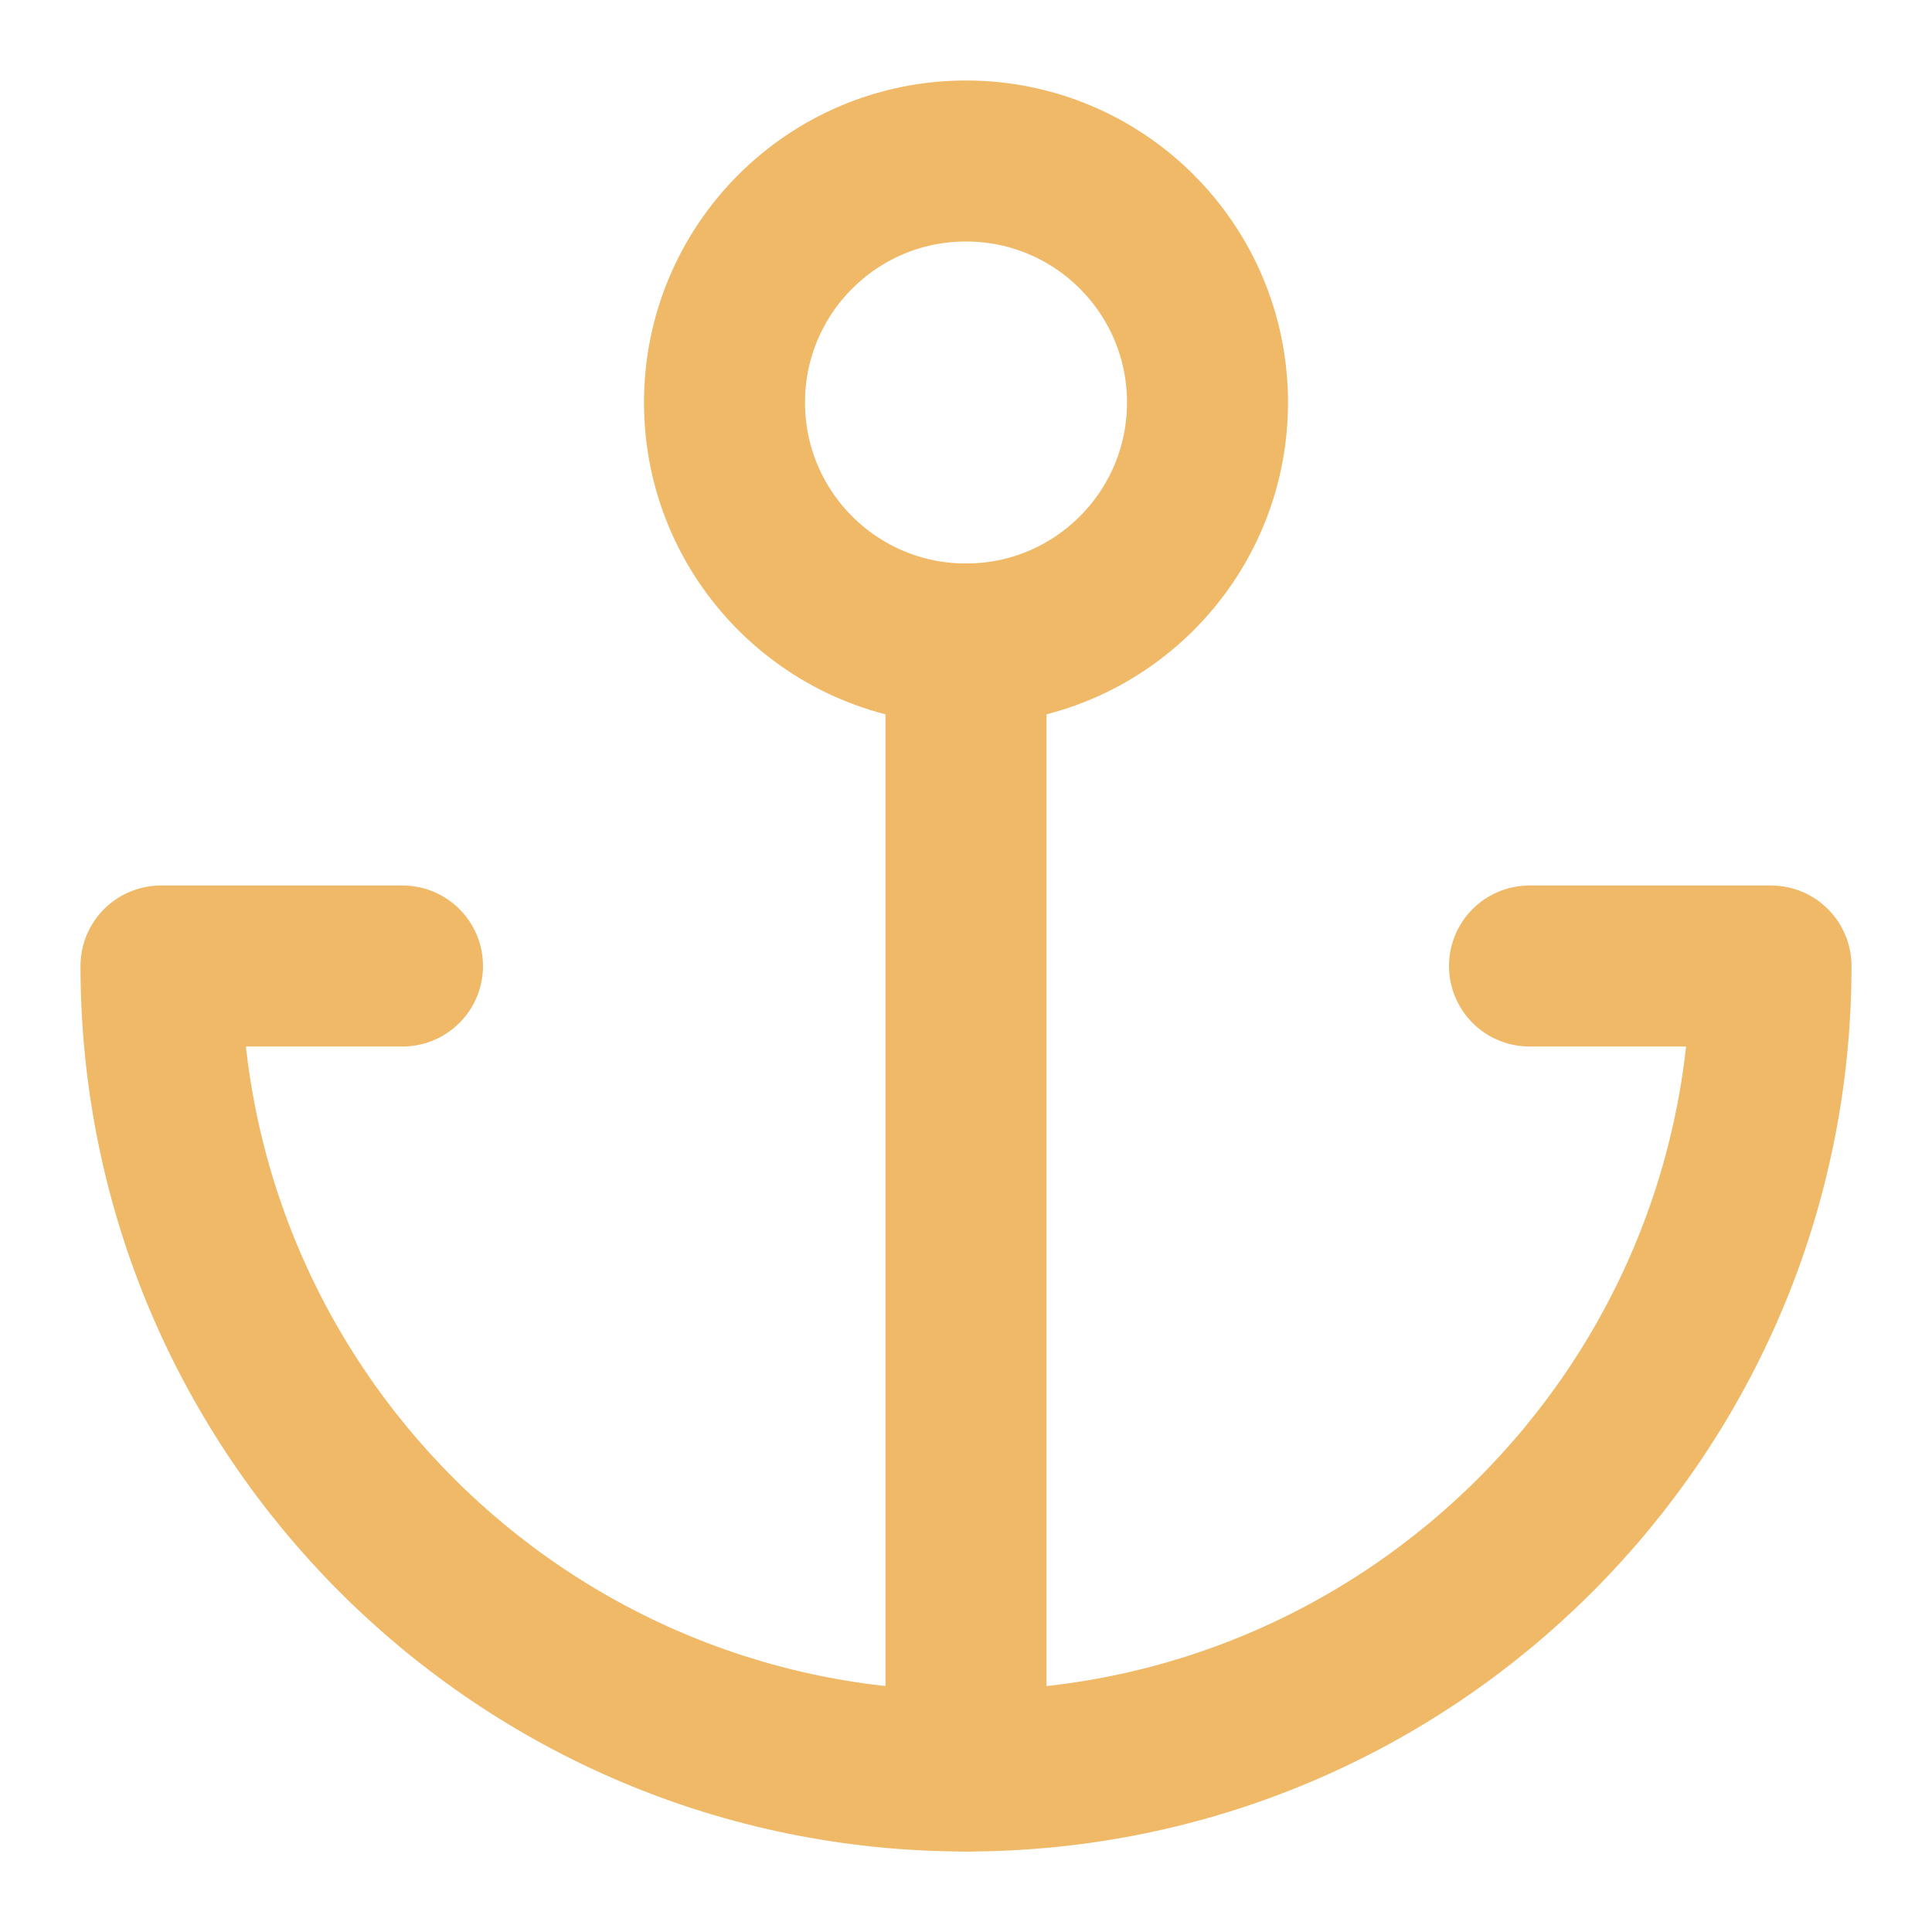
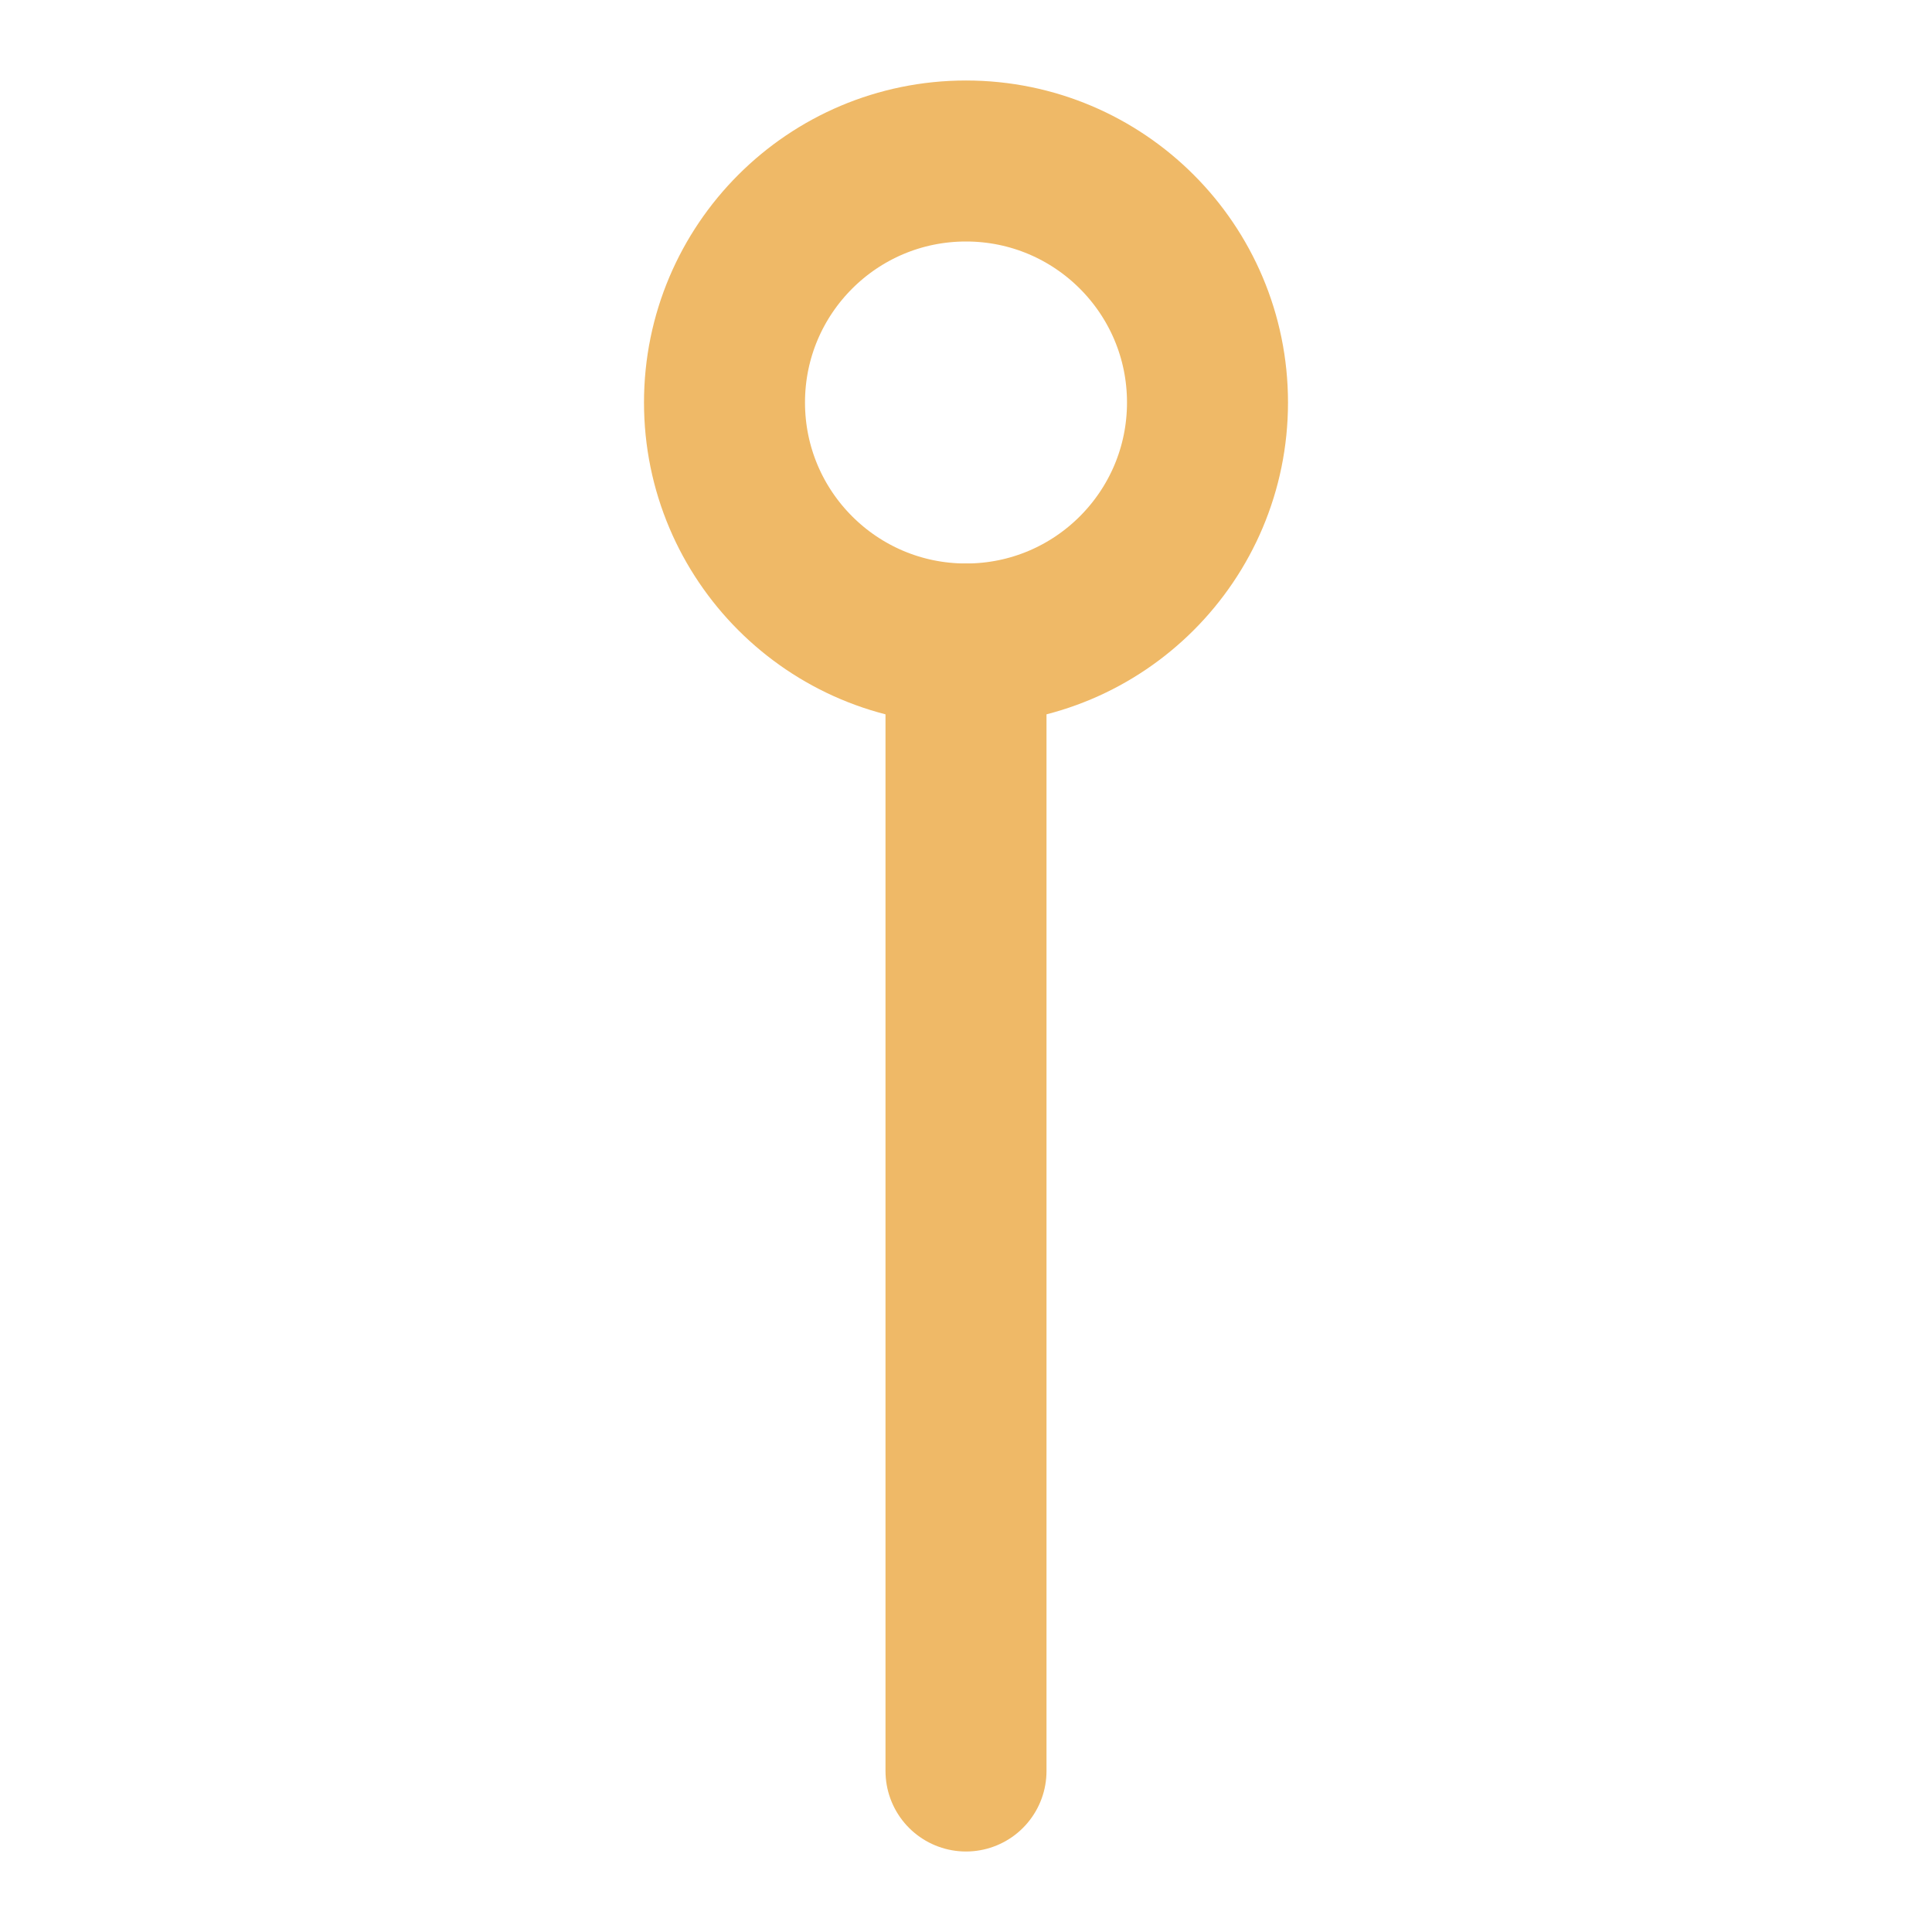
<svg xmlns="http://www.w3.org/2000/svg" width="48" height="48" viewBox="0 0 48 48" fill="none">
  <path fill-rule="evenodd" clip-rule="evenodd" d="M24 16C27.314 16 30 13.314 30 10C30 6.686 27.314 4 24 4C20.686 4 18 6.686 18 10C18 13.314 20.686 16 24 16Z" stroke="#EFB967" stroke-width="4" stroke-linecap="round" stroke-linejoin="round" />
  <path d="M24 44V16" stroke="#EFB967" stroke-width="4" stroke-linecap="round" stroke-linejoin="round" />
-   <path d="M10 24H4C4 35.046 12.954 44 24 44C35.046 44 44 35.046 44 24H38" stroke="#EFB967" stroke-width="4" stroke-linecap="round" stroke-linejoin="round" />
</svg>